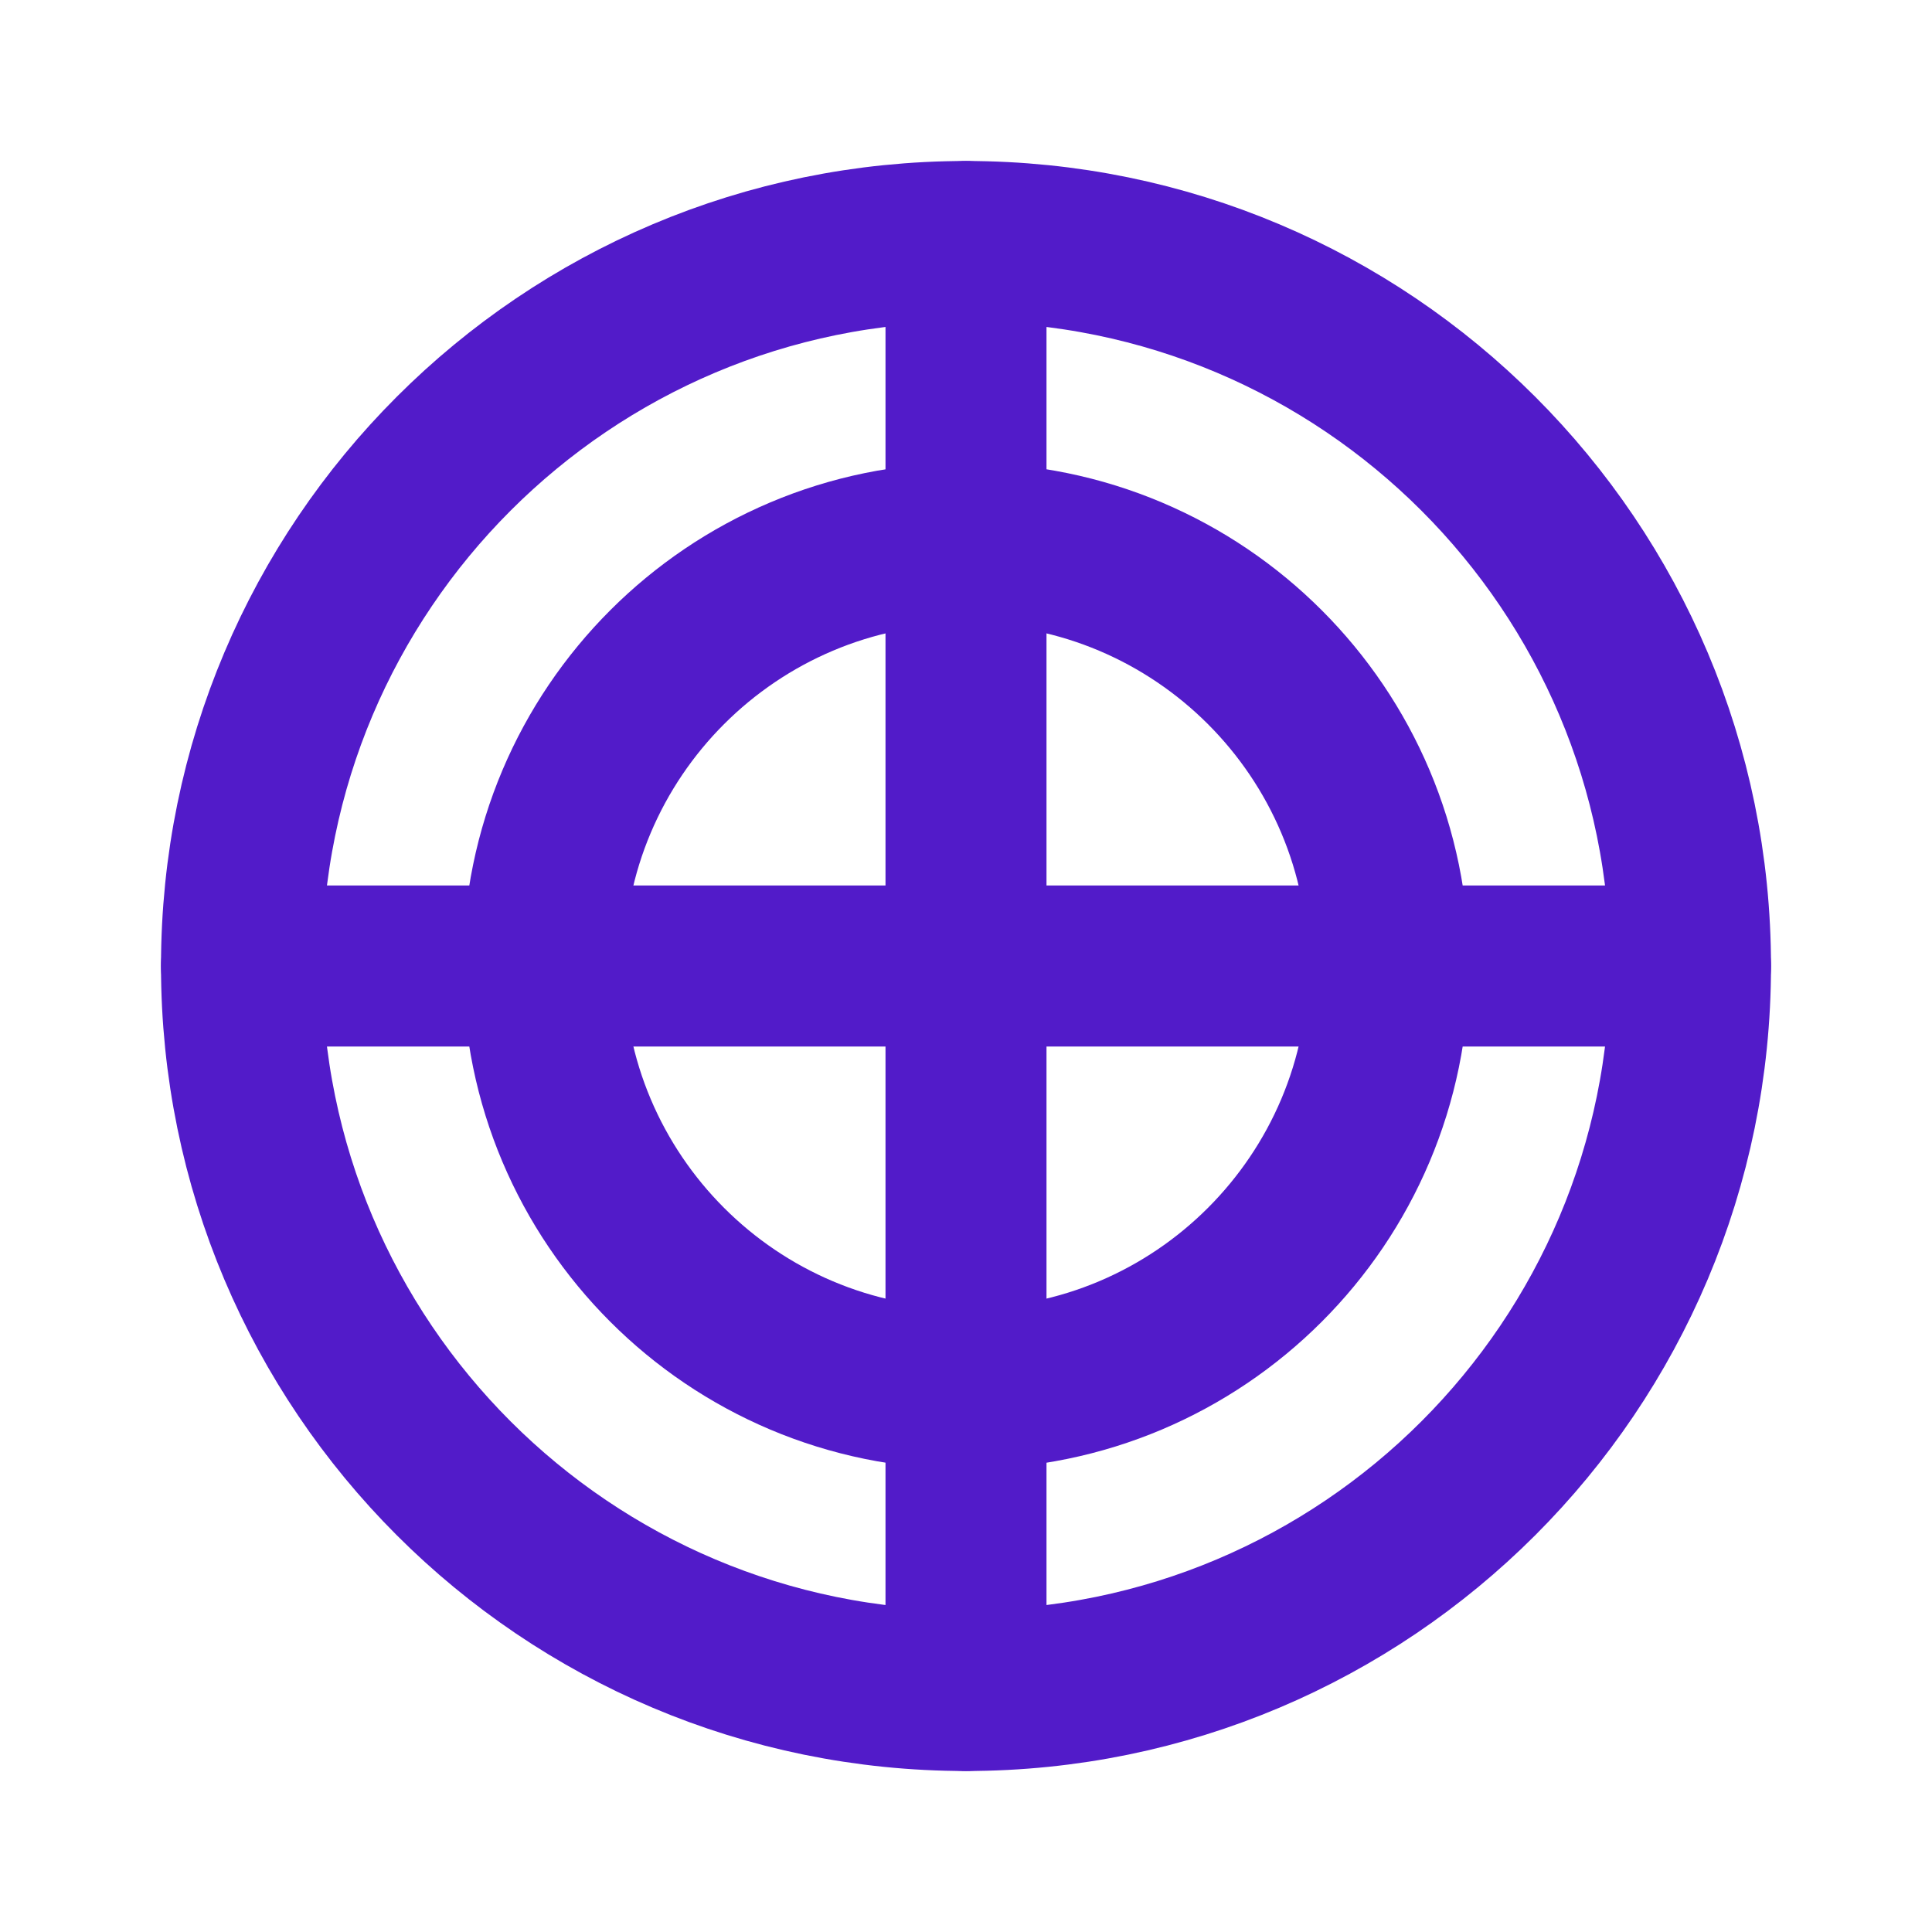
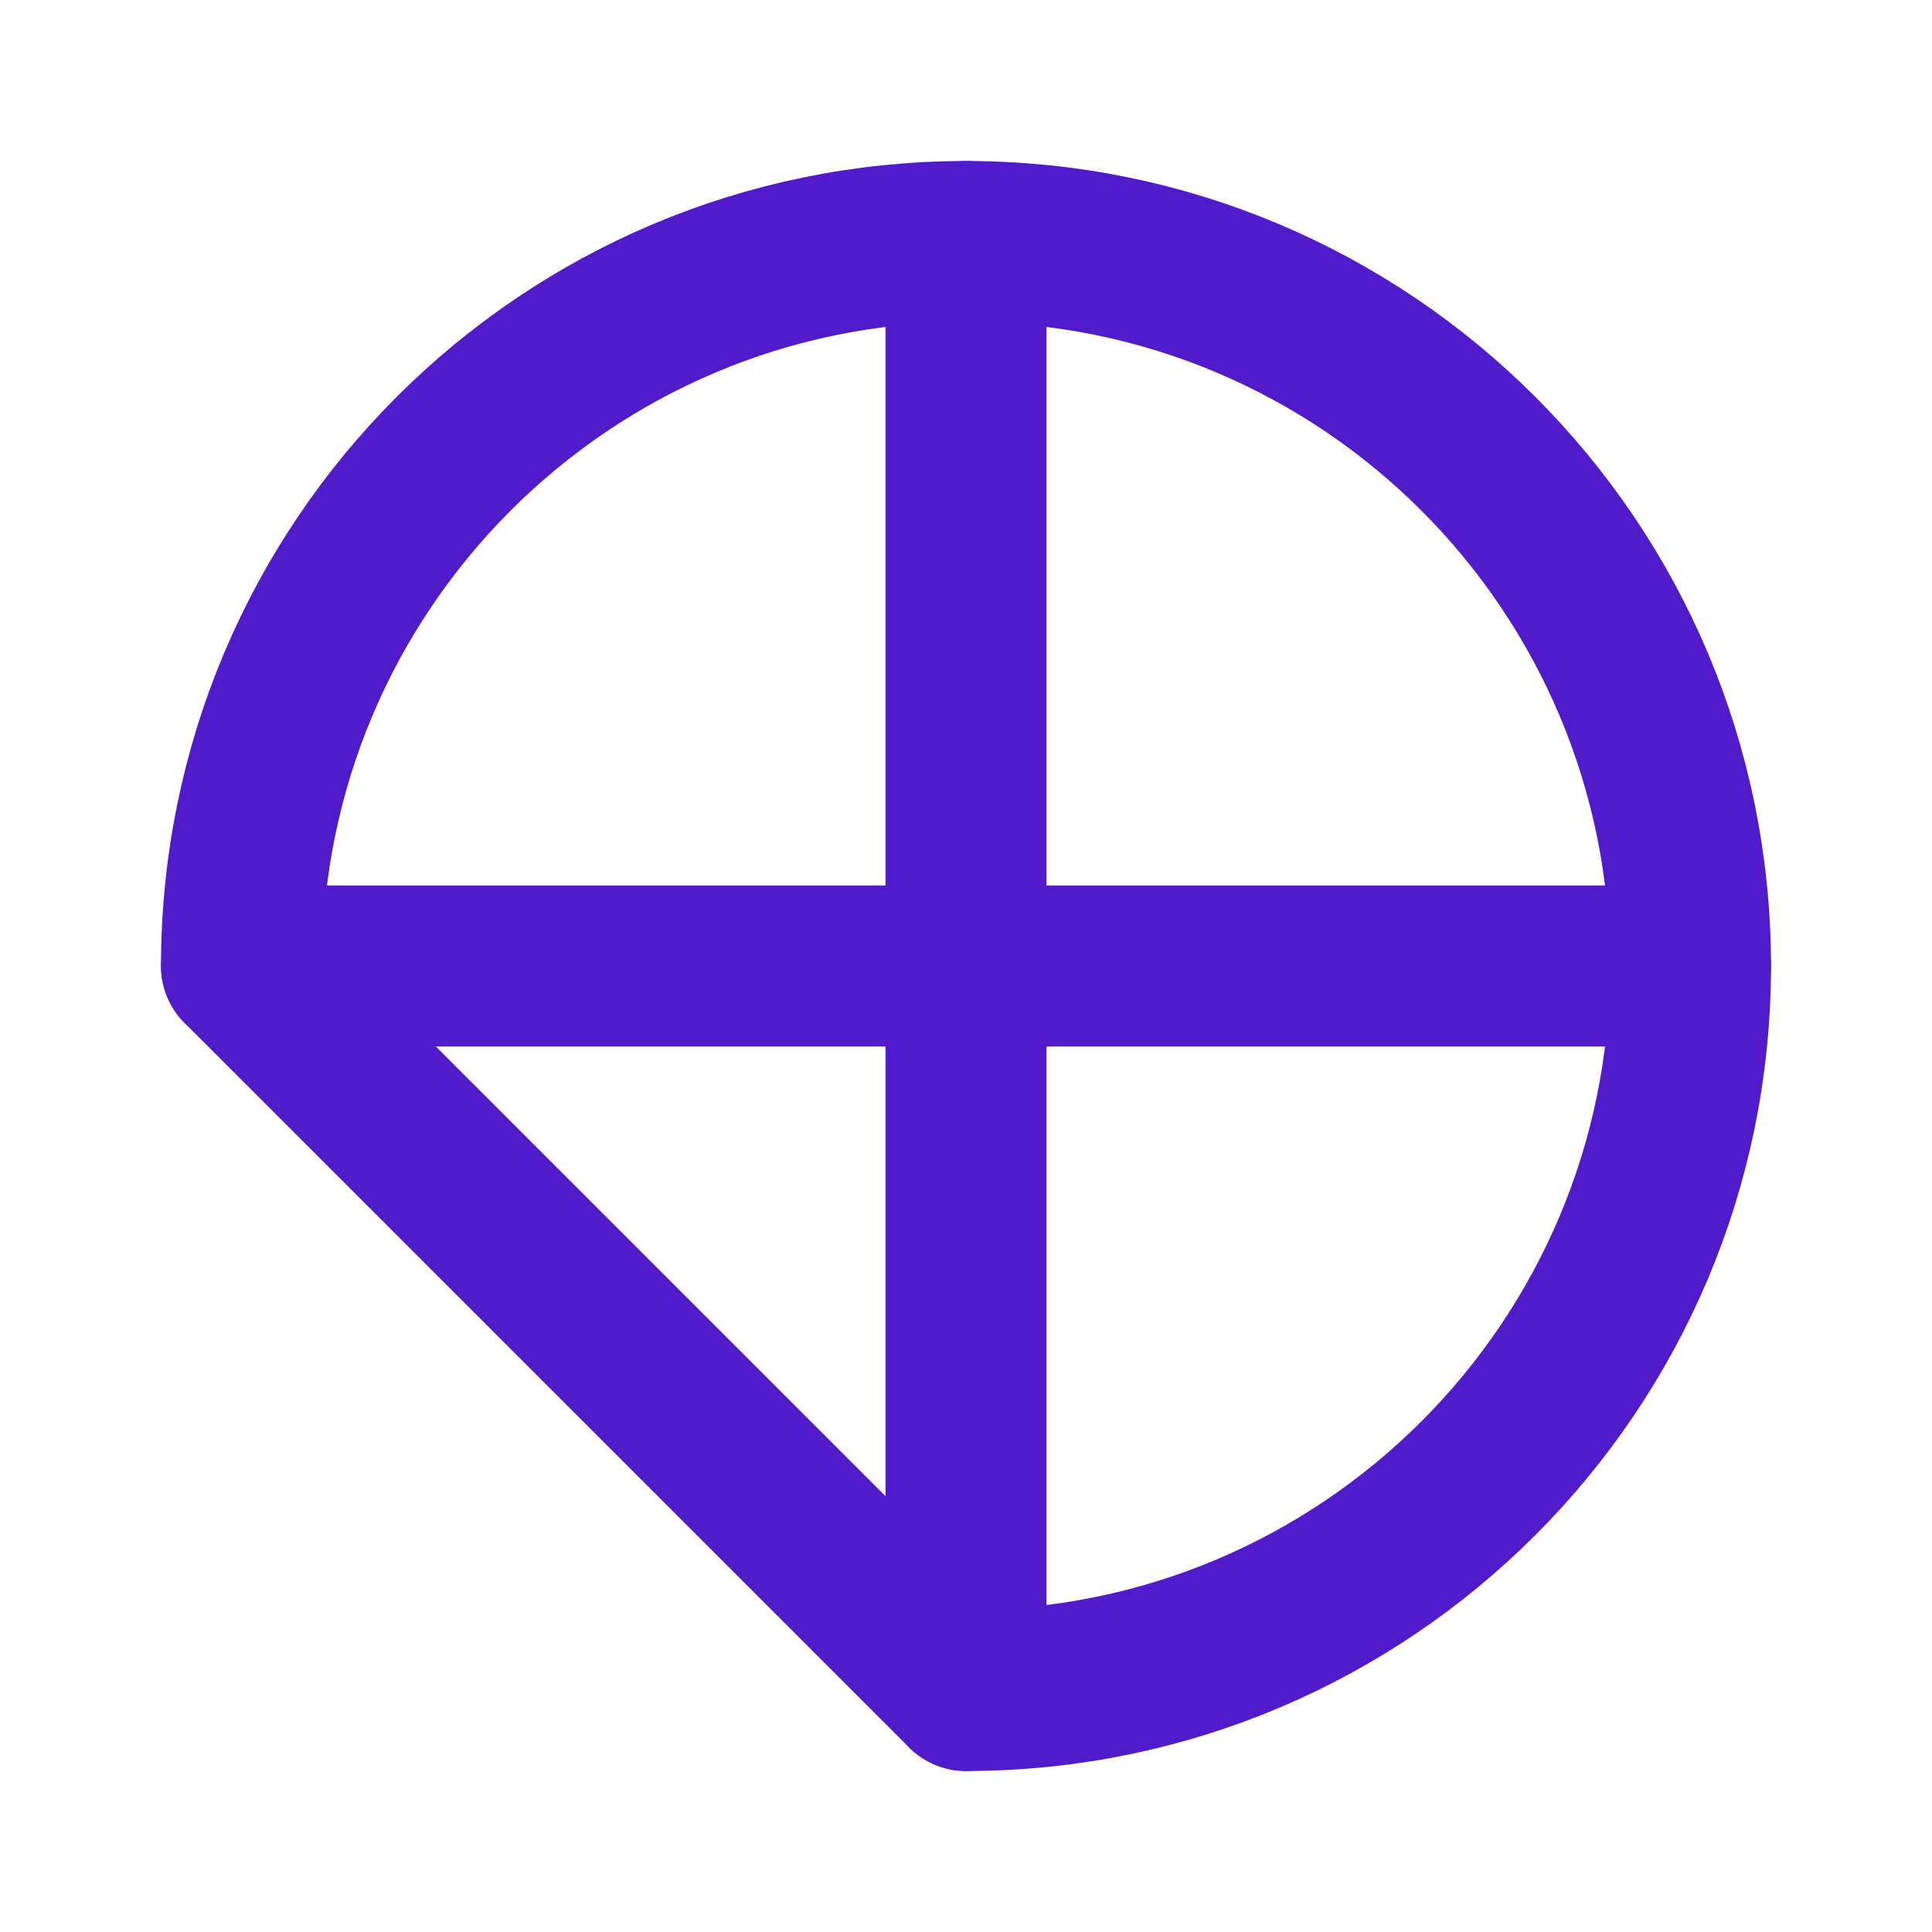
<svg xmlns="http://www.w3.org/2000/svg" width="24" height="24" viewBox="0 0 24 24" fill="none">
  <g clip-path="url(#clip0_3855_19293)">
-     <path d="M12 21C16.971 21 21 16.971 21 12C21 7.029 16.971 3 12 3C7.029 3 3 7.029 3 12C3 16.971 7.029 21 12 21Z" stroke="#521BC9" stroke-width="2" stroke-linecap="round" stroke-linejoin="round" />
-     <path d="M12 17.25C14.899 17.25 17.25 14.899 17.25 12C17.25 9.101 14.899 6.75 12 6.75C9.101 6.75 6.75 9.101 6.75 12C6.75 14.899 9.101 17.25 12 17.25Z" stroke="#521BC9" stroke-width="2" stroke-linecap="round" stroke-linejoin="round" />
+     <path d="M12 21C16.971 21 21 16.971 21 12C21 7.029 16.971 3 12 3C7.029 3 3 7.029 3 12Z" stroke="#521BC9" stroke-width="2" stroke-linecap="round" stroke-linejoin="round" />
    <path d="M12 3V21" stroke="#521BC9" stroke-width="2" stroke-linecap="round" stroke-linejoin="round" />
    <path d="M3 12H21" stroke="#521BC9" stroke-width="2" stroke-linecap="round" stroke-linejoin="round" />
  </g>
  <defs>
    <clipPath id="clip0_3855_19293">
      <rect width="24" height="24" fill="white" />
    </clipPath>
  </defs>
</svg>